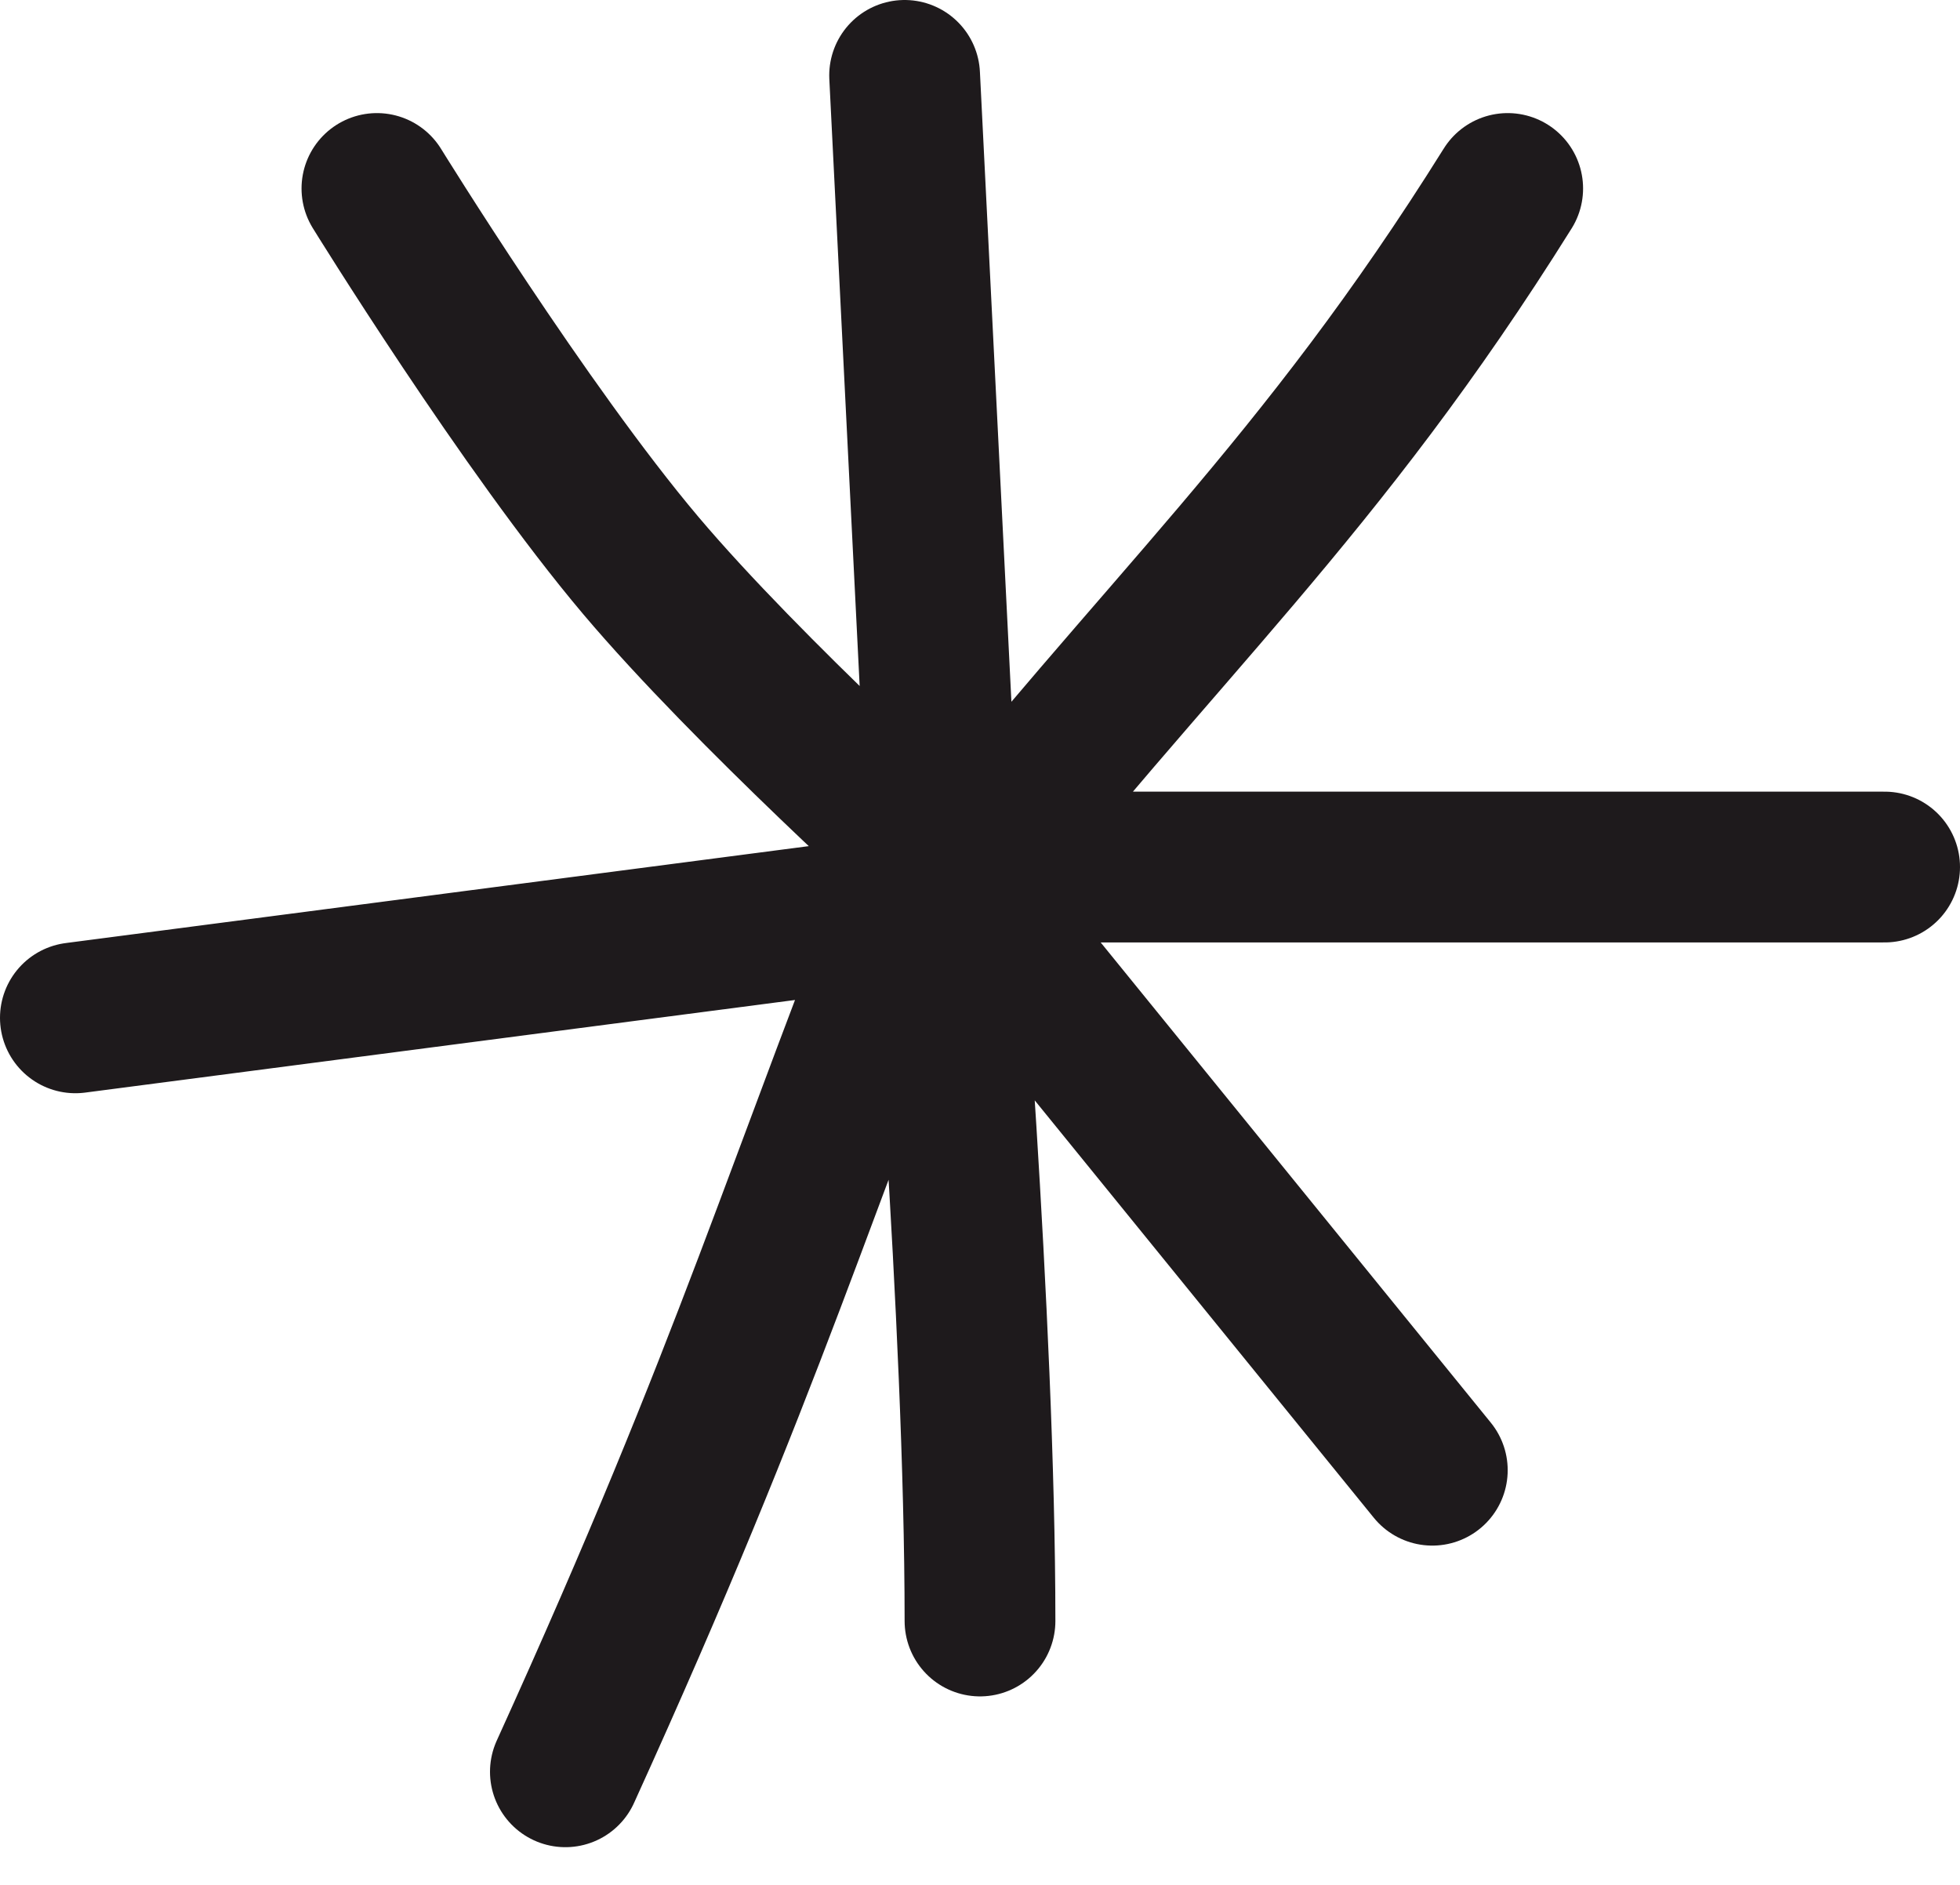
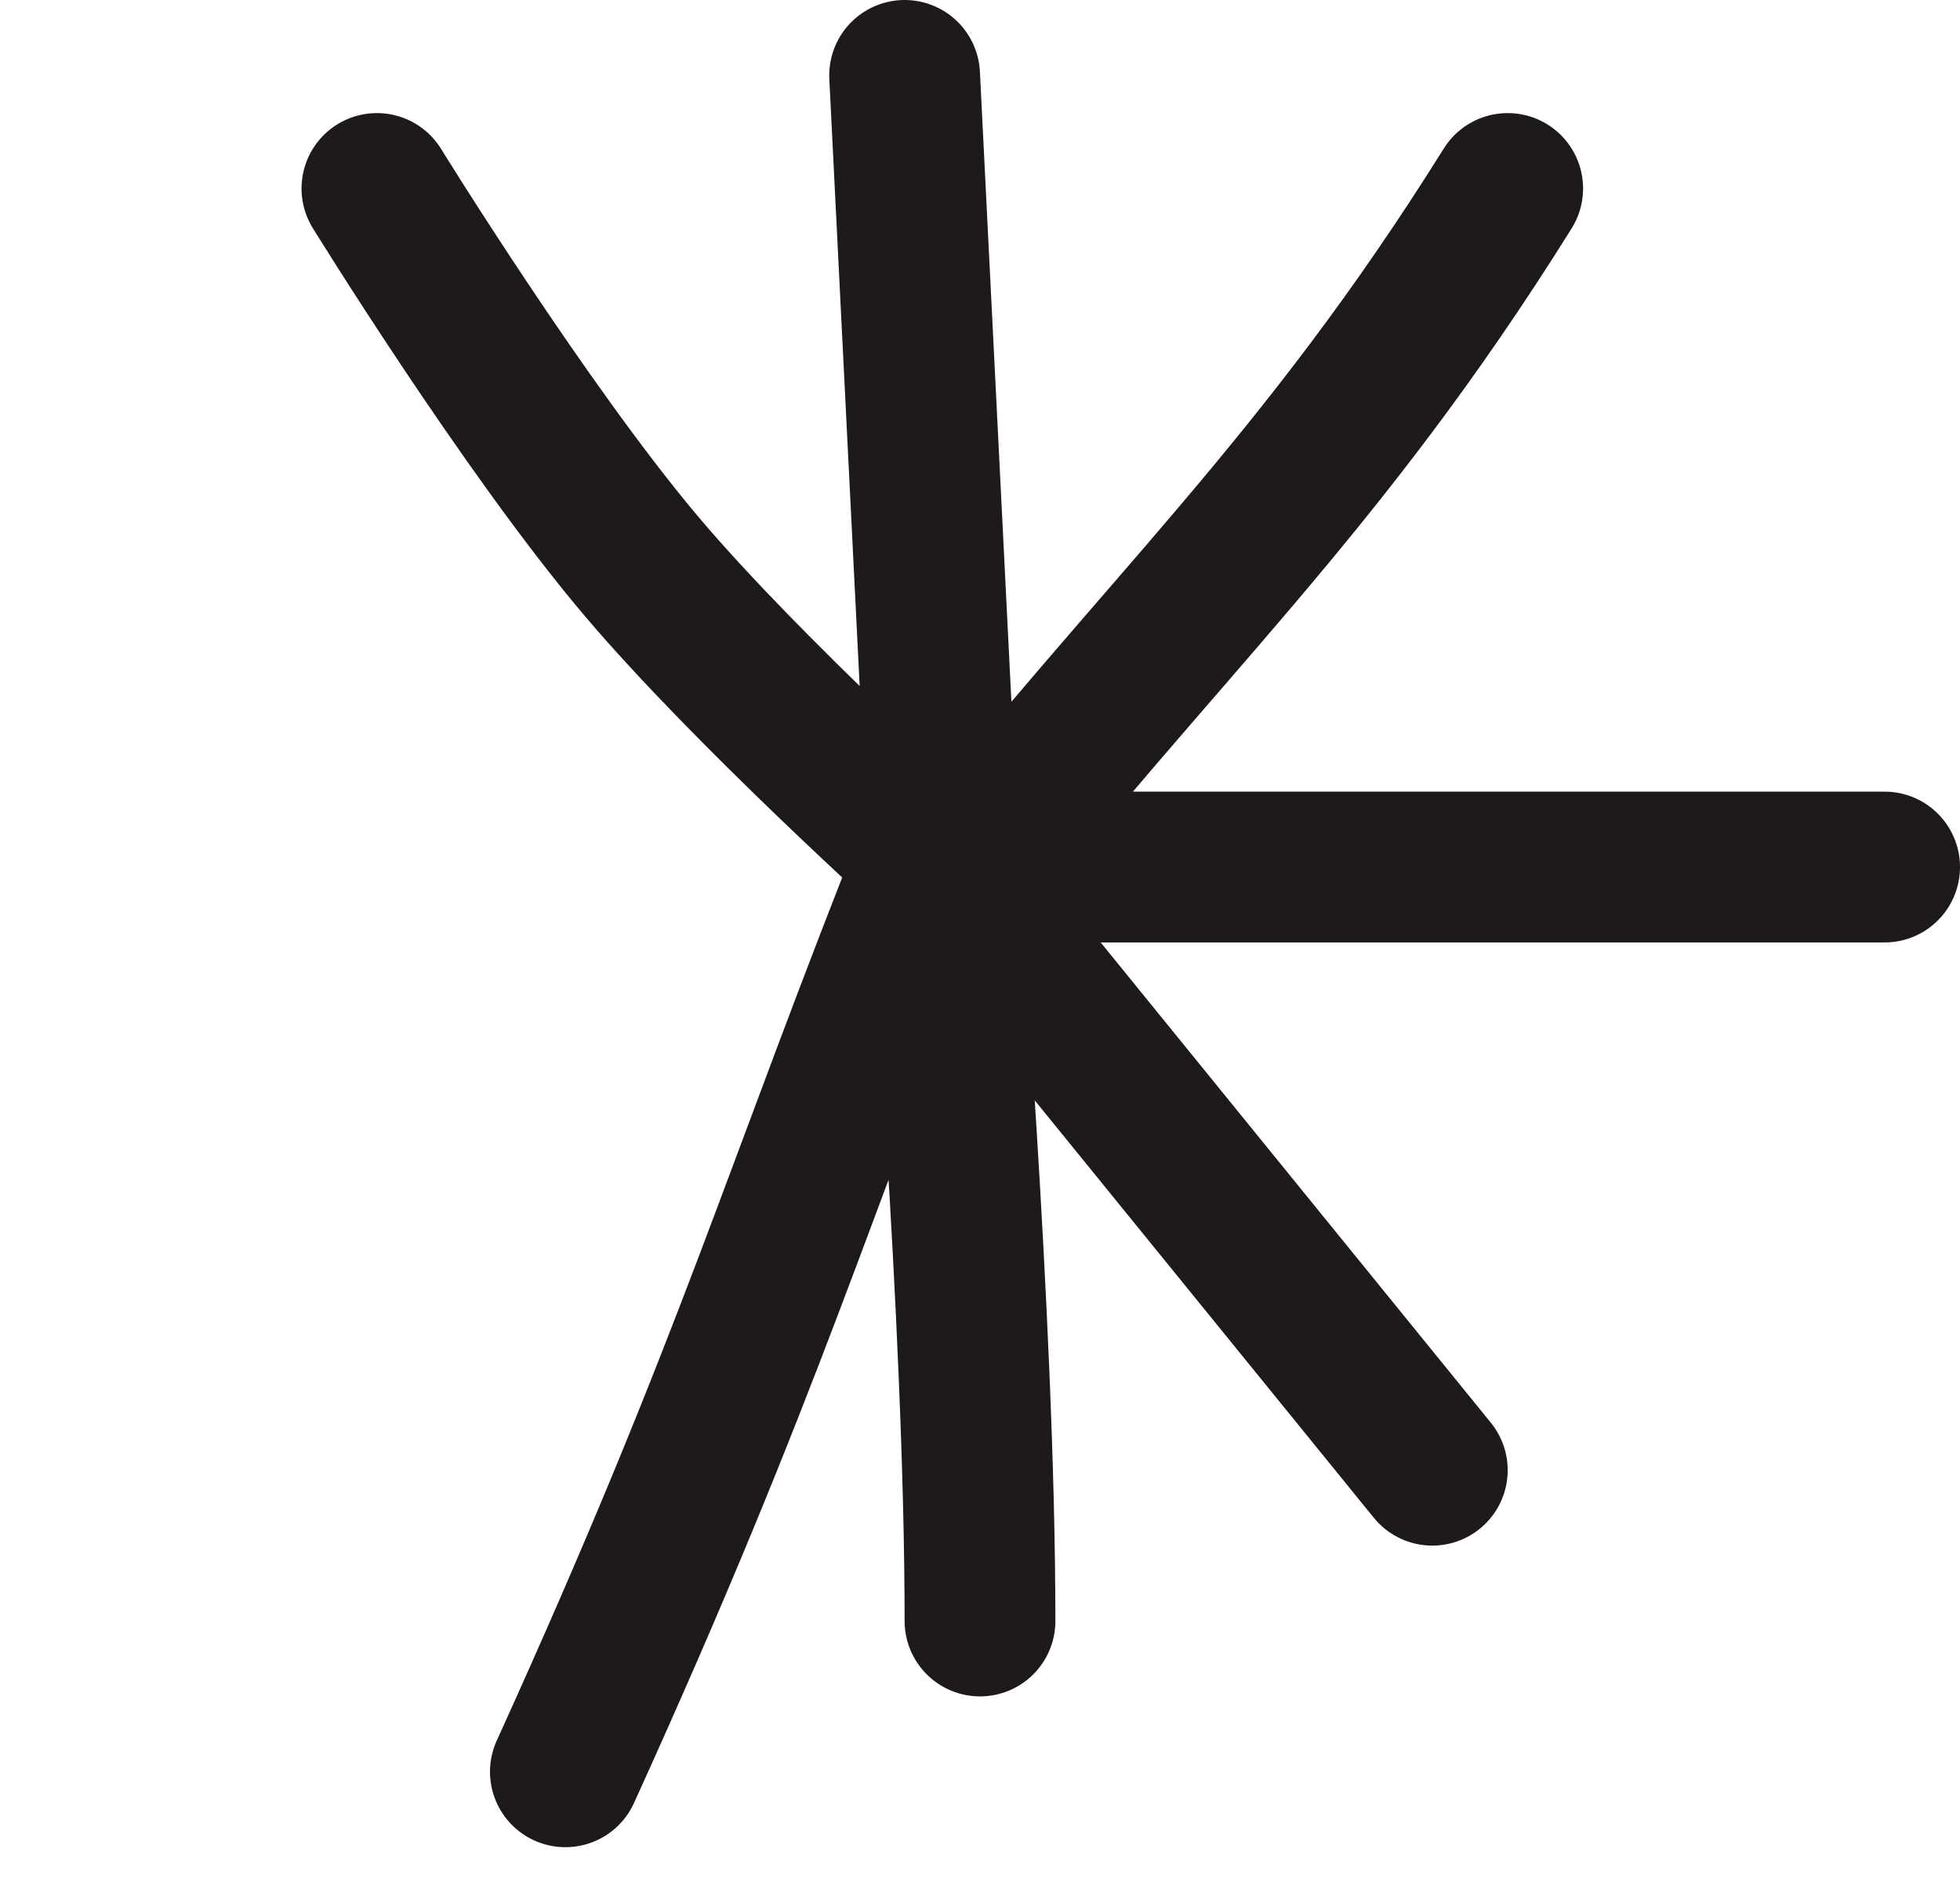
<svg xmlns="http://www.w3.org/2000/svg" width="26" height="25" viewBox="0 0 26 25" fill="none">
-   <path d="M12 1L12.5 11C10.547 15.882 10 18 7.5 23.5M20 2.5C17.5 6.5 15.429 8.29 12.5 12L1 13.5M25 11.5H12.5M12.5 11.5L19 19.5M12.5 11.5C12.5 11.5 13 17.5 13 21.5M12.5 11.5C12.5 11.5 9.926 9.188 8.5 7.5C6.962 5.679 5 2.5 5 2.5" stroke="#1E1A1C" stroke-width="2" stroke-linecap="round" />
+   <path d="M12 1L12.5 11C10.547 15.882 10 18 7.5 23.5M20 2.5C17.5 6.5 15.429 8.29 12.5 12M25 11.5H12.5M12.5 11.5L19 19.5M12.5 11.5C12.5 11.5 13 17.5 13 21.5M12.5 11.5C12.5 11.5 9.926 9.188 8.5 7.5C6.962 5.679 5 2.5 5 2.5" stroke="#1E1A1C" stroke-width="2" stroke-linecap="round" />
</svg>